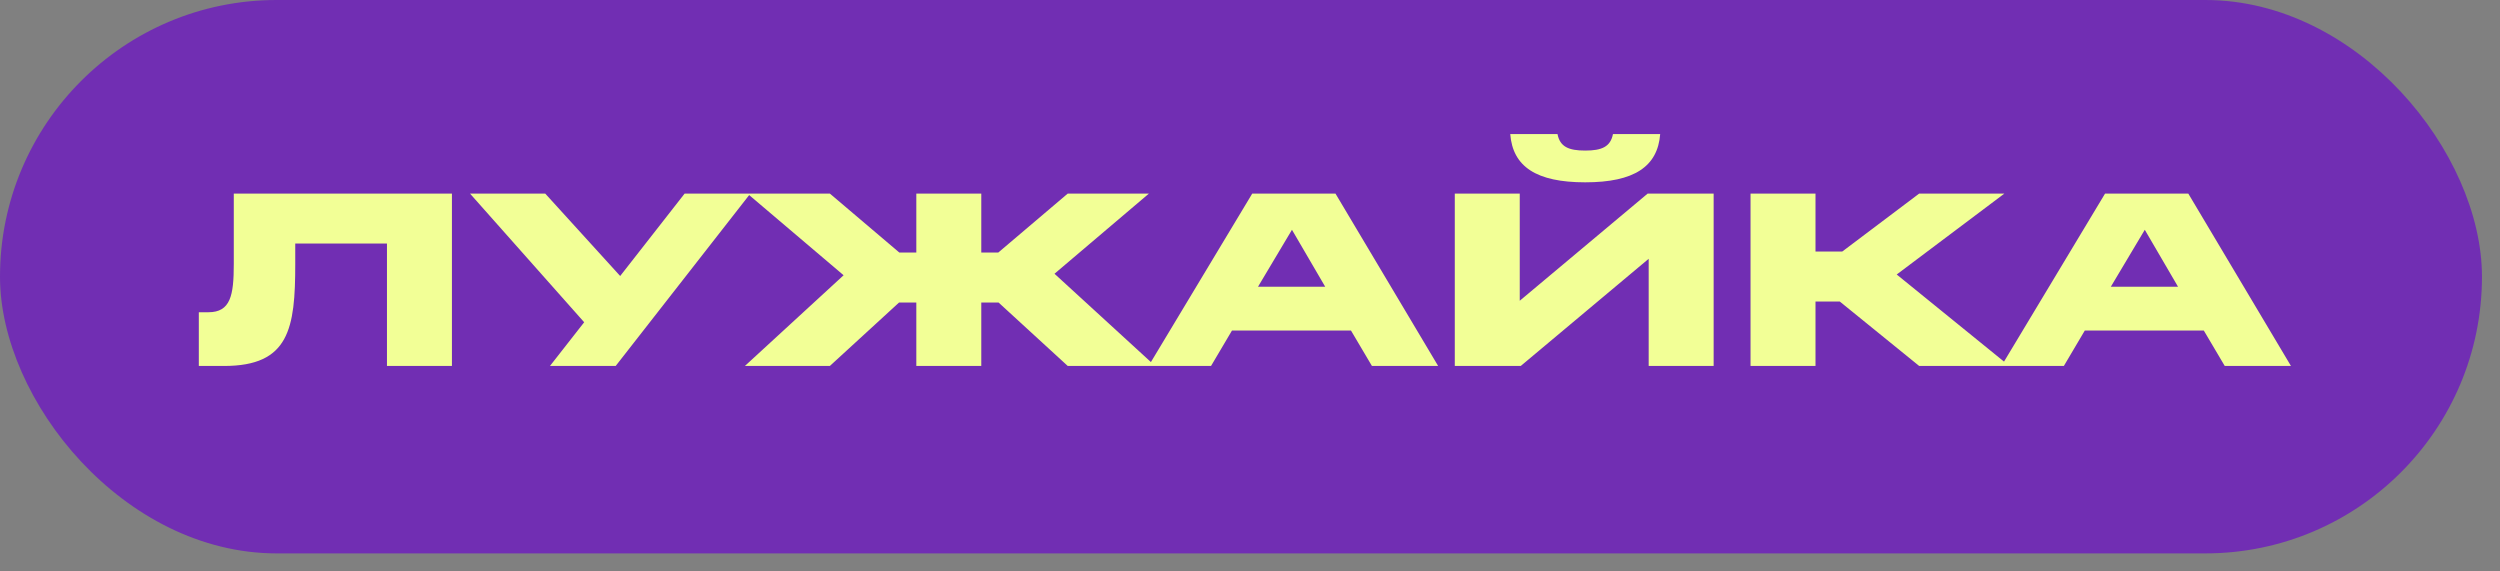
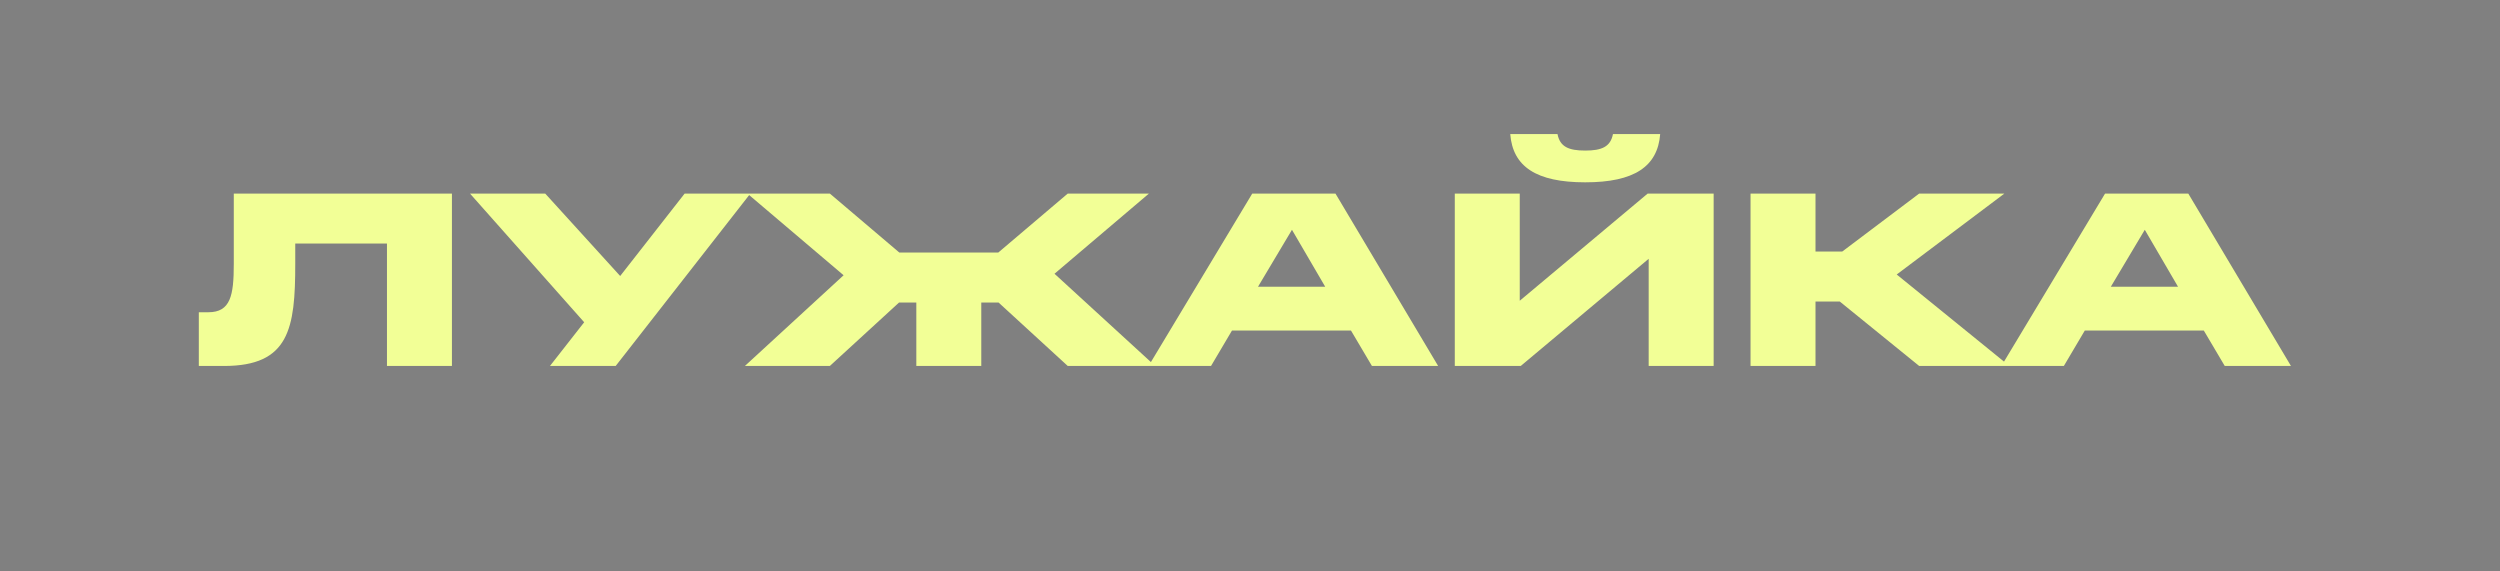
<svg xmlns="http://www.w3.org/2000/svg" width="70" height="16" viewBox="0 0 70 16" fill="none">
  <rect x="0" y="0" width="70" height="16" fill="#808080" stroke="none" />
-   <rect width="69.495" height="15.495" rx="7.747" fill="#712EB3" />
-   <path d="M5.567 8.743H5.833C6.455 8.743 6.546 8.274 6.546 7.393V5.42L12.654 5.42V10.247H10.835V6.819L8.267 6.819V7.393C8.267 9.198 8.099 10.247 6.273 10.247H5.567V8.743ZM15.399 10.247L16.357 9.023L13.16 5.42L15.266 5.42L17.365 7.728L19.17 5.42H21.01L17.239 10.247H15.399ZM29.897 5.42L32.17 5.42L29.526 7.665L32.345 10.247H29.897L27.959 8.47H27.476V10.247H25.657V8.47H25.174L23.236 10.247H20.857L23.621 7.707L20.927 5.42H23.236L25.181 7.071H25.657V5.42H27.476V7.071H27.952L29.897 5.42ZM35.224 8.029H37.106L36.175 6.434L35.224 8.029ZM35.063 5.42L37.393 5.42L40.268 10.247H38.414L37.827 9.254L34.496 9.254L33.909 10.247H32.16L35.063 5.42ZM46.163 7.246L42.581 10.247L40.734 10.247V5.42L42.553 5.42V8.421L46.135 5.42L47.982 5.42V10.247H46.163V7.246ZM42.287 3.754H43.61C43.679 4.111 43.924 4.216 44.386 4.216C44.848 4.216 45.093 4.111 45.163 3.754L46.485 3.754C46.415 4.664 45.757 5.105 44.386 5.105C43.015 5.105 42.357 4.664 42.287 3.754ZM53.737 5.42H56.123L53.108 7.686L56.263 10.247H53.737L51.513 8.442H50.834V10.247H49.015V5.42H50.834V7.043H51.583L53.737 5.42ZM59.103 8.029H60.985L60.054 6.434L59.103 8.029ZM58.942 5.42H61.272L64.147 10.247L62.293 10.247L61.706 9.254H58.375L57.788 10.247L56.039 10.247L58.942 5.42Z" fill="#F2FF96" />
+   <path d="M5.567 8.743H5.833C6.455 8.743 6.546 8.274 6.546 7.393V5.42L12.654 5.42V10.247H10.835V6.819L8.267 6.819V7.393C8.267 9.198 8.099 10.247 6.273 10.247H5.567V8.743ZM15.399 10.247L16.357 9.023L13.16 5.42L15.266 5.42L17.365 7.728L19.17 5.42H21.01L17.239 10.247H15.399ZM29.897 5.42L32.17 5.42L29.526 7.665L32.345 10.247H29.897L27.959 8.47H27.476V10.247H25.657V8.47H25.174L23.236 10.247H20.857L23.621 7.707L20.927 5.42H23.236L25.181 7.071H25.657H27.476V7.071H27.952L29.897 5.42ZM35.224 8.029H37.106L36.175 6.434L35.224 8.029ZM35.063 5.42L37.393 5.42L40.268 10.247H38.414L37.827 9.254L34.496 9.254L33.909 10.247H32.16L35.063 5.42ZM46.163 7.246L42.581 10.247L40.734 10.247V5.42L42.553 5.42V8.421L46.135 5.42L47.982 5.42V10.247H46.163V7.246ZM42.287 3.754H43.61C43.679 4.111 43.924 4.216 44.386 4.216C44.848 4.216 45.093 4.111 45.163 3.754L46.485 3.754C46.415 4.664 45.757 5.105 44.386 5.105C43.015 5.105 42.357 4.664 42.287 3.754ZM53.737 5.42H56.123L53.108 7.686L56.263 10.247H53.737L51.513 8.442H50.834V10.247H49.015V5.42H50.834V7.043H51.583L53.737 5.42ZM59.103 8.029H60.985L60.054 6.434L59.103 8.029ZM58.942 5.42H61.272L64.147 10.247L62.293 10.247L61.706 9.254H58.375L57.788 10.247L56.039 10.247L58.942 5.42Z" fill="#F2FF96" />
</svg>